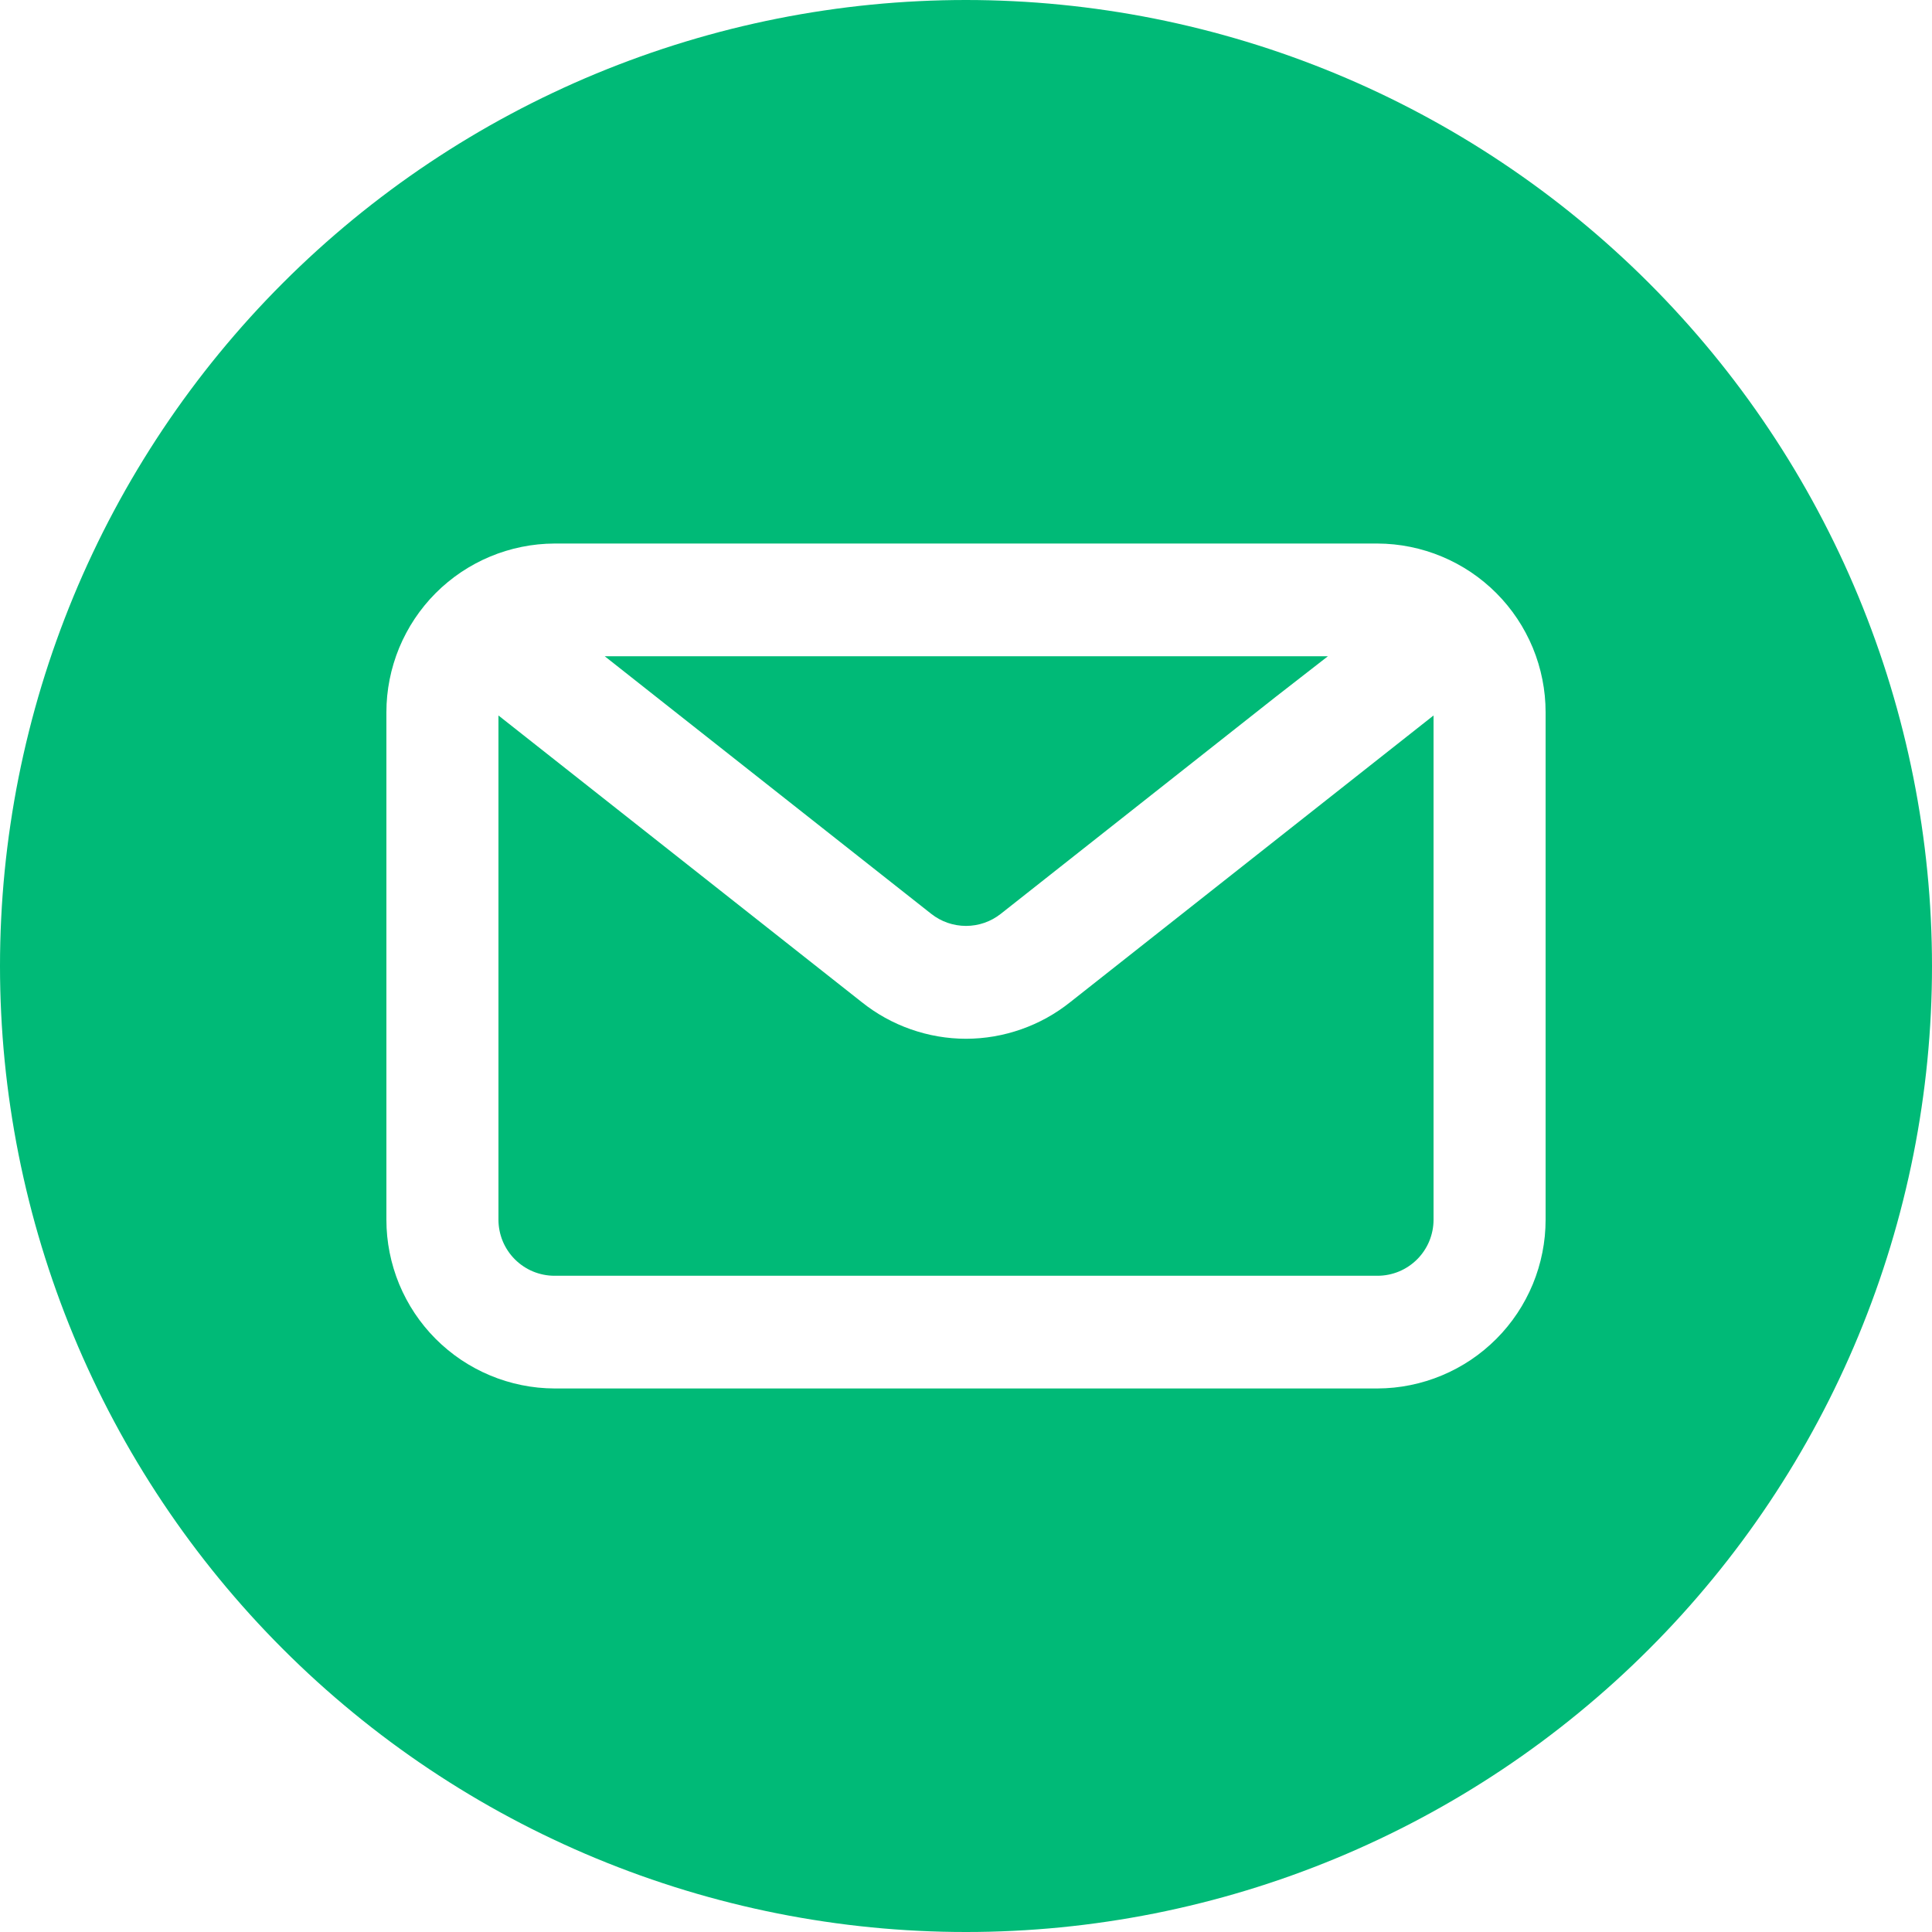
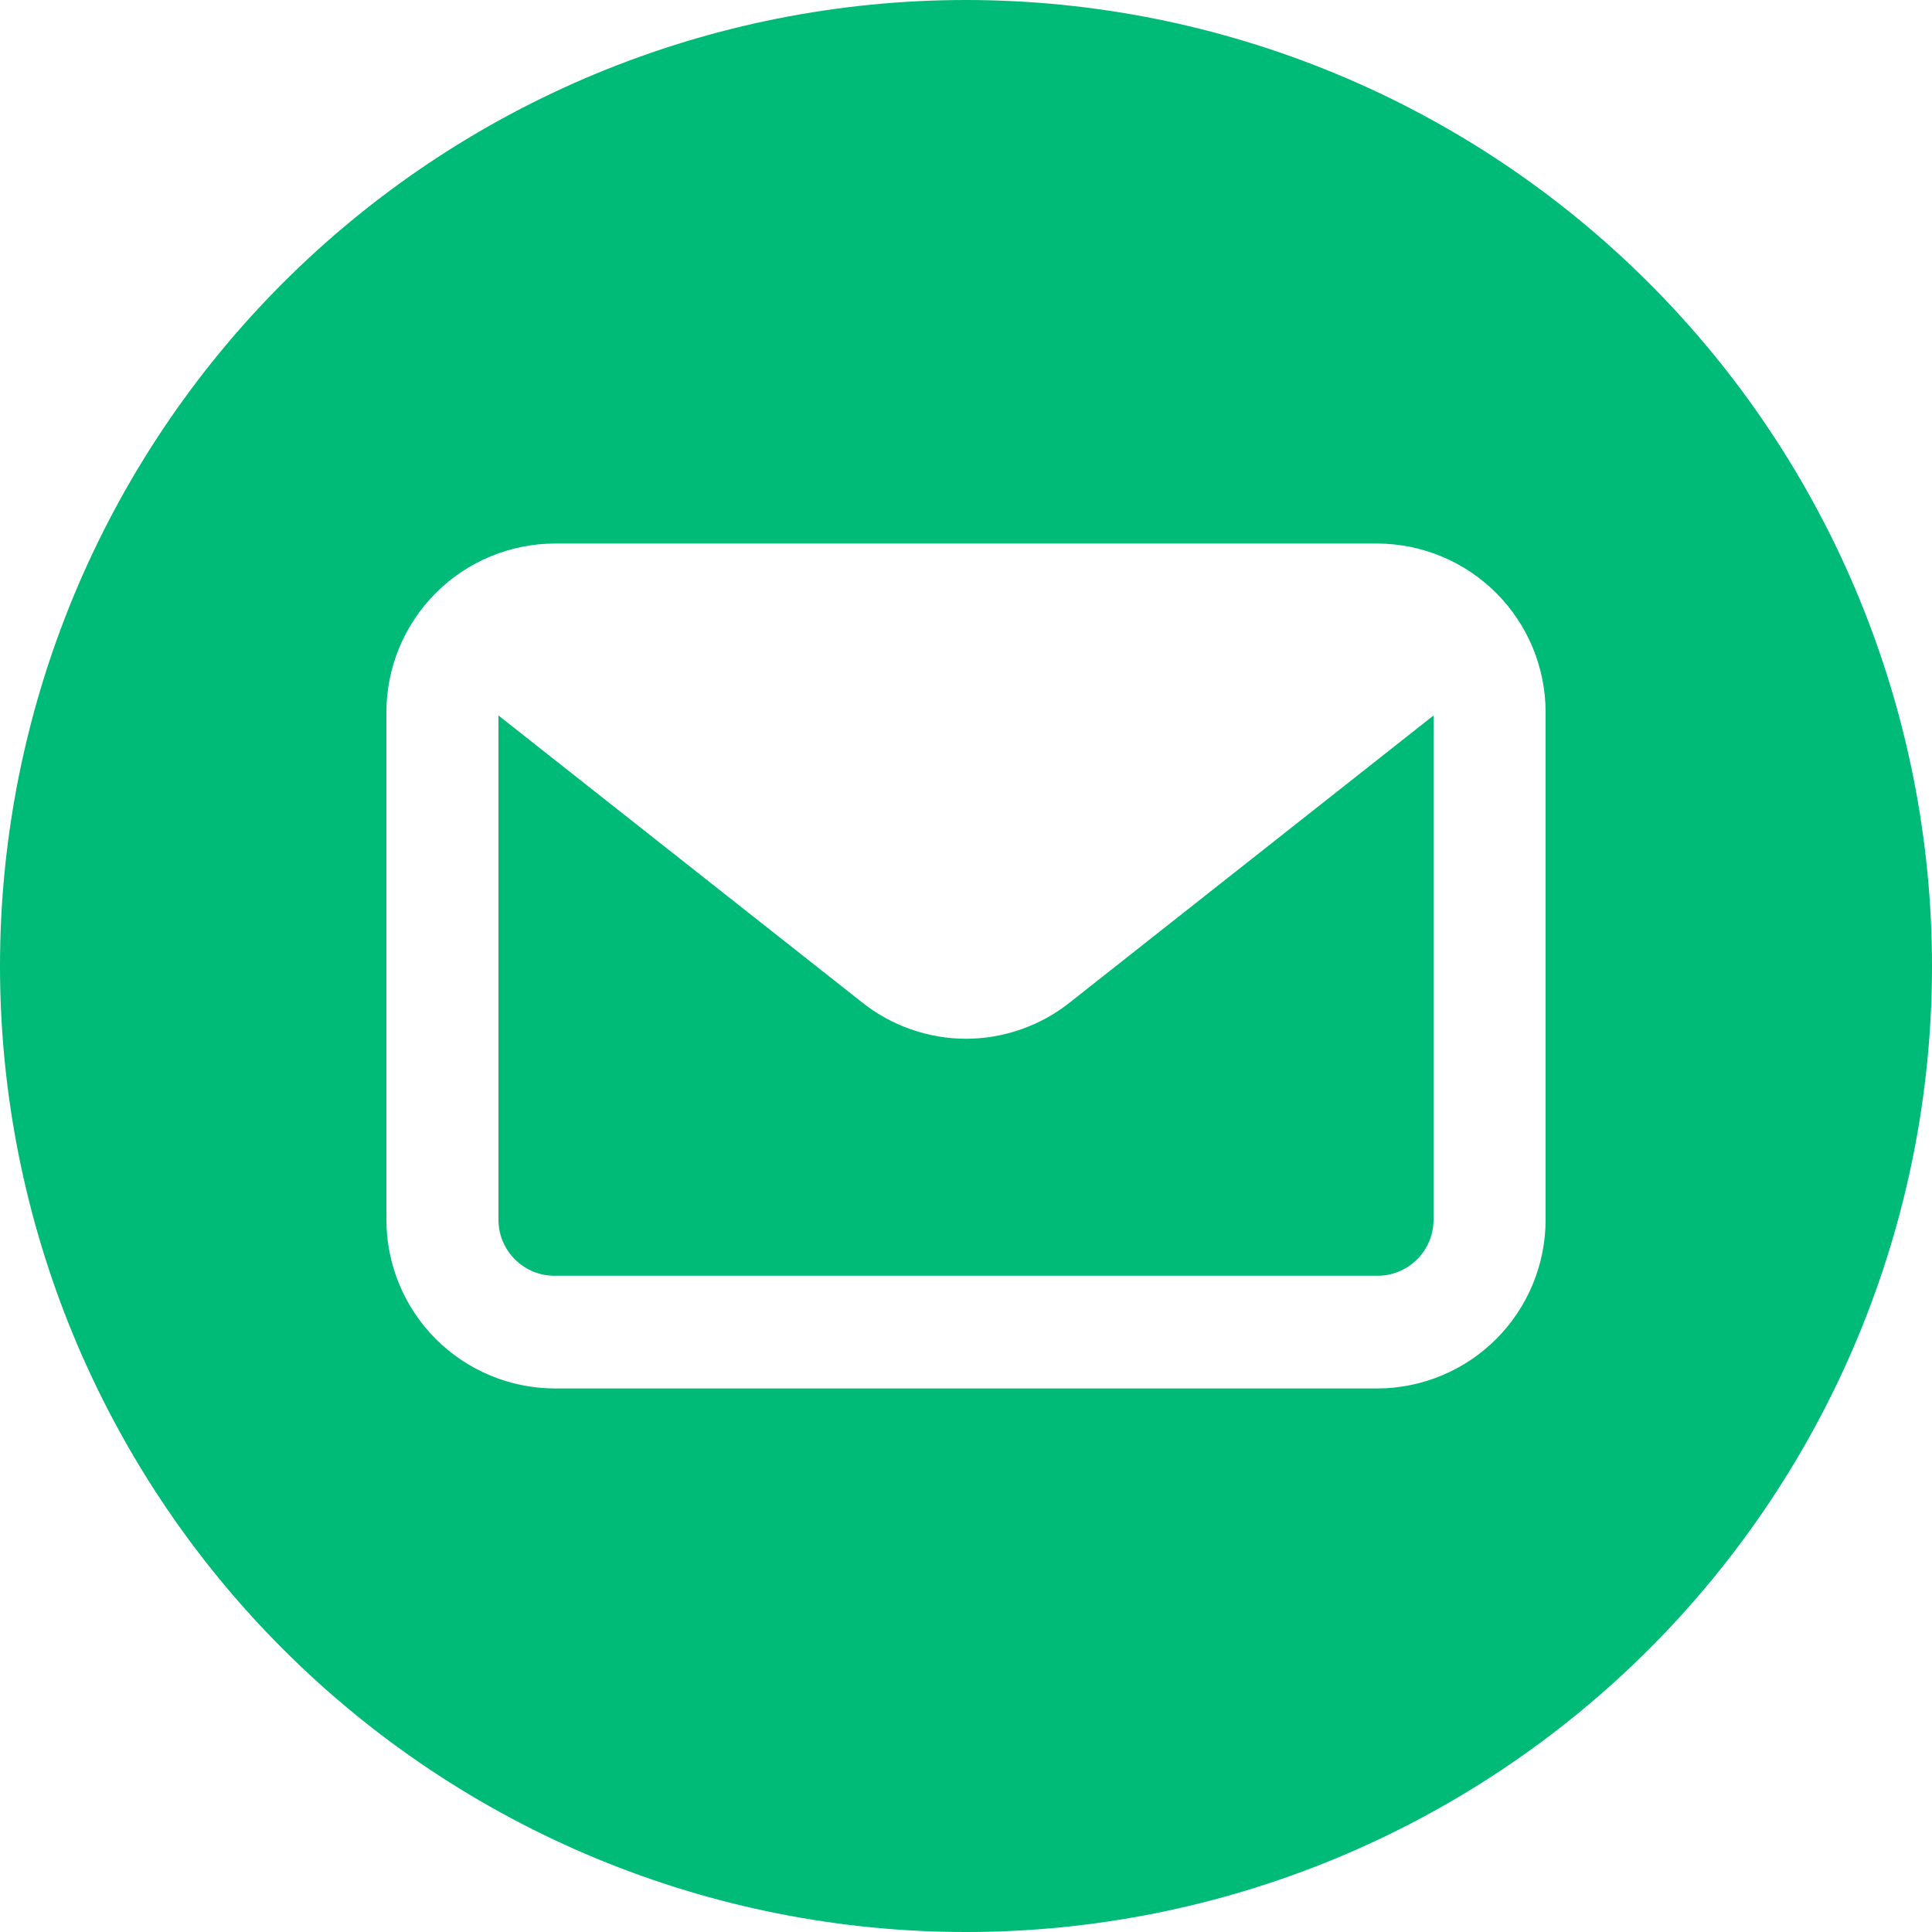
<svg xmlns="http://www.w3.org/2000/svg" width="500" zoomAndPan="magnify" viewBox="0 0 375 375" height="500" preserveAspectRatio="xMidYMid meet" version="1.0">
-   <path fill="#00ba77" d="M 180.75 177.375 C 181.227 177.75 181.734 178.086 182.266 178.379 C 182.801 178.672 183.352 178.918 183.926 179.117 C 184.5 179.316 185.09 179.465 185.688 179.566 C 186.289 179.668 186.891 179.719 187.5 179.719 C 188.109 179.719 188.711 179.668 189.312 179.566 C 189.91 179.465 190.5 179.316 191.074 179.117 C 191.648 178.918 192.199 178.672 192.734 178.379 C 193.266 178.086 193.773 177.75 194.25 177.375 L 247.625 135.25 L 257.75 127.375 L 117.375 127.375 L 129.25 136.75 Z M 180.75 177.375 " fill-opacity="1" fill-rule="nonzero" />
  <path fill="#00ba77" d="M 187.5 201.625 C 183.82 201.617 180.242 201 176.77 199.781 C 173.297 198.559 170.125 196.797 167.25 194.5 L 96.75 138.875 L 96.75 236.75 C 96.75 237.465 96.82 238.172 96.961 238.871 C 97.102 239.57 97.305 240.25 97.578 240.91 C 97.852 241.57 98.188 242.195 98.586 242.789 C 98.98 243.383 99.434 243.934 99.938 244.438 C 100.441 244.941 100.992 245.395 101.586 245.789 C 102.18 246.188 102.805 246.523 103.465 246.797 C 104.125 247.07 104.805 247.273 105.504 247.414 C 106.203 247.555 106.91 247.625 107.625 247.625 L 267.375 247.625 C 268.09 247.625 268.797 247.555 269.496 247.414 C 270.195 247.273 270.875 247.07 271.535 246.797 C 272.195 246.523 272.82 246.188 273.414 245.789 C 274.008 245.395 274.559 244.941 275.062 244.438 C 275.566 243.934 276.02 243.383 276.414 242.789 C 276.812 242.195 277.148 241.57 277.422 240.91 C 277.695 240.25 277.898 239.57 278.039 238.871 C 278.18 238.172 278.25 237.465 278.25 236.75 L 278.25 138.875 L 207.75 194.5 C 204.875 196.797 201.703 198.559 198.23 199.781 C 194.758 201 191.18 201.617 187.5 201.625 Z M 187.5 201.625 " fill-opacity="1" fill-rule="nonzero" />
  <path fill="#00ba77" d="M 187.5 0 C 184.43 0 181.363 0.074 178.301 0.227 C 175.234 0.375 172.176 0.602 169.121 0.902 C 166.066 1.203 163.023 1.578 159.988 2.031 C 156.953 2.48 153.93 3.004 150.922 3.602 C 147.91 4.203 144.918 4.875 141.941 5.617 C 138.965 6.363 136.008 7.184 133.07 8.074 C 130.137 8.965 127.223 9.926 124.332 10.961 C 121.445 11.996 118.582 13.098 115.746 14.273 C 112.91 15.445 110.105 16.691 107.332 18.004 C 104.559 19.312 101.82 20.691 99.113 22.141 C 96.406 23.586 93.738 25.098 91.105 26.676 C 88.473 28.254 85.883 29.895 83.332 31.598 C 80.777 33.305 78.27 35.07 75.805 36.898 C 73.34 38.727 70.922 40.613 68.551 42.559 C 66.18 44.508 63.855 46.512 61.582 48.57 C 59.309 50.633 57.086 52.746 54.918 54.918 C 52.746 57.086 50.633 59.309 48.57 61.582 C 46.512 63.855 44.508 66.18 42.559 68.551 C 40.613 70.922 38.727 73.34 36.898 75.805 C 35.07 78.27 33.305 80.777 31.598 83.332 C 29.895 85.883 28.254 88.473 26.676 91.105 C 25.098 93.738 23.586 96.406 22.141 99.113 C 20.691 101.82 19.312 104.559 18.004 107.332 C 16.691 110.105 15.445 112.91 14.273 115.746 C 13.098 118.582 11.996 121.445 10.961 124.332 C 9.926 127.223 8.965 130.137 8.074 133.07 C 7.184 136.008 6.363 138.965 5.621 141.941 C 4.875 144.918 4.203 147.91 3.602 150.922 C 3.004 153.93 2.48 156.953 2.031 159.988 C 1.578 163.023 1.203 166.066 0.902 169.121 C 0.602 172.176 0.375 175.234 0.227 178.301 C 0.074 181.363 0 184.43 0 187.5 C 0 190.57 0.074 193.637 0.227 196.699 C 0.375 199.766 0.602 202.824 0.902 205.879 C 1.203 208.934 1.578 211.977 2.031 215.012 C 2.48 218.047 3.004 221.07 3.602 224.078 C 4.203 227.09 4.875 230.082 5.621 233.059 C 6.363 236.035 7.184 238.992 8.074 241.93 C 8.965 244.863 9.926 247.777 10.961 250.668 C 11.996 253.555 13.098 256.418 14.273 259.254 C 15.445 262.09 16.691 264.891 18.004 267.668 C 19.312 270.441 20.691 273.18 22.141 275.887 C 23.586 278.594 25.098 281.262 26.676 283.895 C 28.254 286.527 29.895 289.117 31.598 291.668 C 33.305 294.223 35.07 296.73 36.898 299.195 C 38.727 301.66 40.613 304.078 42.559 306.449 C 44.508 308.82 46.512 311.145 48.57 313.418 C 50.633 315.691 52.746 317.914 54.918 320.082 C 57.086 322.254 59.309 324.367 61.582 326.43 C 63.855 328.488 66.18 330.492 68.551 332.438 C 70.922 334.387 73.34 336.273 75.805 338.102 C 78.27 339.93 80.777 341.695 83.332 343.402 C 85.883 345.105 88.473 346.746 91.105 348.324 C 93.738 349.902 96.406 351.414 99.113 352.859 C 101.82 354.309 104.559 355.688 107.332 356.996 C 110.105 358.309 112.91 359.555 115.746 360.727 C 118.582 361.902 121.445 363.004 124.332 364.039 C 127.223 365.074 130.137 366.035 133.07 366.926 C 136.008 367.816 138.965 368.637 141.941 369.379 C 144.918 370.125 147.91 370.797 150.922 371.398 C 153.93 371.996 156.953 372.52 159.988 372.969 C 163.023 373.422 166.066 373.797 169.121 374.098 C 172.176 374.398 175.234 374.625 178.301 374.773 C 181.363 374.926 184.43 375 187.5 375 C 190.57 375 193.637 374.926 196.699 374.773 C 199.766 374.625 202.824 374.398 205.879 374.098 C 208.934 373.797 211.977 373.422 215.012 372.969 C 218.047 372.52 221.07 371.996 224.078 371.398 C 227.09 370.797 230.082 370.125 233.059 369.379 C 236.035 368.637 238.992 367.816 241.93 366.926 C 244.863 366.035 247.777 365.074 250.668 364.039 C 253.555 363.004 256.418 361.902 259.254 360.727 C 262.09 359.555 264.891 358.309 267.668 356.996 C 270.441 355.688 273.18 354.309 275.887 352.859 C 278.594 351.414 281.262 349.902 283.895 348.324 C 286.527 346.746 289.117 345.105 291.668 343.402 C 294.223 341.695 296.73 339.93 299.195 338.102 C 301.66 336.273 304.078 334.387 306.449 332.438 C 308.82 330.492 311.145 328.488 313.418 326.43 C 315.691 324.367 317.914 322.254 320.082 320.082 C 322.254 317.914 324.367 315.691 326.43 313.418 C 328.488 311.145 330.492 308.82 332.438 306.449 C 334.387 304.078 336.273 301.66 338.102 299.195 C 339.93 296.73 341.695 294.223 343.402 291.668 C 345.105 289.117 346.746 286.527 348.324 283.895 C 349.902 281.262 351.414 278.594 352.859 275.887 C 354.309 273.18 355.688 270.441 356.996 267.668 C 358.309 264.891 359.555 262.09 360.727 259.254 C 361.902 256.418 363.004 253.555 364.039 250.668 C 365.074 247.777 366.035 244.863 366.926 241.93 C 367.816 238.992 368.637 236.035 369.379 233.059 C 370.125 230.082 370.797 227.09 371.398 224.078 C 371.996 221.07 372.52 218.047 372.969 215.012 C 373.422 211.977 373.797 208.934 374.098 205.879 C 374.398 202.824 374.625 199.766 374.773 196.699 C 374.926 193.637 375 190.57 375 187.5 C 375 184.434 374.922 181.367 374.77 178.301 C 374.621 175.234 374.395 172.176 374.09 169.125 C 373.789 166.07 373.414 163.027 372.961 159.992 C 372.512 156.957 371.984 153.934 371.387 150.926 C 370.785 147.918 370.113 144.922 369.367 141.949 C 368.621 138.973 367.801 136.016 366.91 133.078 C 366.02 130.145 365.059 127.23 364.023 124.344 C 362.988 121.453 361.883 118.594 360.711 115.758 C 359.535 112.922 358.293 110.117 356.98 107.344 C 355.668 104.57 354.285 101.832 352.84 99.125 C 351.395 96.422 349.883 93.754 348.305 91.121 C 346.727 88.488 345.086 85.898 343.379 83.348 C 341.676 80.797 339.91 78.289 338.082 75.824 C 336.254 73.359 334.367 70.941 332.418 68.57 C 330.473 66.199 328.469 63.875 326.406 61.602 C 324.348 59.328 322.23 57.105 320.062 54.938 C 317.895 52.77 315.672 50.652 313.398 48.594 C 311.125 46.531 308.801 44.527 306.43 42.582 C 304.059 40.633 301.641 38.746 299.176 36.918 C 296.711 35.09 294.203 33.324 291.652 31.621 C 289.102 29.914 286.512 28.273 283.879 26.695 C 281.246 25.117 278.578 23.605 275.875 22.16 C 273.168 20.715 270.43 19.332 267.656 18.02 C 264.883 16.707 262.078 15.465 259.242 14.289 C 256.406 13.117 253.547 12.012 250.656 10.977 C 247.77 9.941 244.855 8.98 241.922 8.09 C 238.984 7.199 236.027 6.379 233.051 5.633 C 230.078 4.887 227.082 4.215 224.074 3.613 C 221.066 3.016 218.043 2.488 215.008 2.039 C 211.973 1.586 208.93 1.211 205.875 0.91 C 202.824 0.605 199.766 0.379 196.699 0.23 C 193.633 0.078 190.566 0 187.5 0 Z M 300 236.75 C 300 237.82 299.949 238.887 299.844 239.953 C 299.738 241.016 299.582 242.074 299.371 243.125 C 299.164 244.172 298.906 245.211 298.594 246.234 C 298.285 247.258 297.926 248.266 297.52 249.254 C 297.109 250.242 296.652 251.207 296.148 252.152 C 295.648 253.098 295.098 254.016 294.504 254.906 C 293.91 255.797 293.277 256.656 292.598 257.484 C 291.922 258.312 291.207 259.105 290.449 259.863 C 289.695 260.621 288.906 261.34 288.078 262.02 C 287.254 262.699 286.398 263.34 285.508 263.938 C 284.621 264.531 283.707 265.086 282.762 265.59 C 281.82 266.098 280.855 266.559 279.867 266.969 C 278.883 267.383 277.875 267.746 276.852 268.059 C 275.832 268.375 274.793 268.637 273.746 268.848 C 272.699 269.062 271.641 269.223 270.578 269.332 C 269.512 269.438 268.445 269.496 267.375 269.5 L 107.625 269.5 C 106.555 269.496 105.488 269.438 104.422 269.332 C 103.359 269.223 102.301 269.062 101.254 268.848 C 100.207 268.637 99.168 268.375 98.148 268.059 C 97.125 267.746 96.117 267.383 95.133 266.969 C 94.145 266.559 93.18 266.098 92.238 265.59 C 91.293 265.086 90.379 264.531 89.492 263.938 C 88.602 263.34 87.746 262.699 86.922 262.02 C 86.094 261.34 85.305 260.621 84.551 259.863 C 83.793 259.105 83.078 258.312 82.402 257.484 C 81.723 256.656 81.09 255.797 80.496 254.906 C 79.902 254.016 79.352 253.098 78.852 252.152 C 78.348 251.207 77.891 250.242 77.48 249.254 C 77.074 248.266 76.715 247.258 76.406 246.234 C 76.094 245.211 75.836 244.172 75.629 243.125 C 75.418 242.074 75.262 241.016 75.156 239.953 C 75.051 238.887 75 237.82 75 236.75 L 75 138.25 C 75 137.18 75.051 136.113 75.156 135.047 C 75.262 133.984 75.418 132.926 75.629 131.875 C 75.836 130.828 76.094 129.789 76.406 128.766 C 76.715 127.742 77.074 126.734 77.48 125.746 C 77.891 124.758 78.348 123.793 78.852 122.848 C 79.352 121.902 79.902 120.984 80.496 120.094 C 81.09 119.203 81.723 118.344 82.402 117.516 C 83.078 116.688 83.793 115.895 84.551 115.137 C 85.305 114.379 86.094 113.66 86.922 112.98 C 87.746 112.301 88.602 111.66 89.492 111.062 C 90.379 110.469 91.293 109.914 92.238 109.41 C 93.18 108.902 94.145 108.441 95.133 108.031 C 96.117 107.617 97.125 107.254 98.148 106.941 C 99.168 106.625 100.207 106.363 101.254 106.152 C 102.301 105.938 103.359 105.777 104.422 105.668 C 105.488 105.562 106.555 105.504 107.625 105.5 L 267.375 105.5 C 268.445 105.504 269.512 105.562 270.578 105.668 C 271.641 105.777 272.699 105.938 273.746 106.152 C 274.793 106.363 275.832 106.625 276.852 106.941 C 277.875 107.254 278.883 107.617 279.867 108.031 C 280.855 108.441 281.82 108.902 282.762 109.41 C 283.707 109.914 284.621 110.469 285.508 111.062 C 286.398 111.66 287.254 112.301 288.078 112.98 C 288.906 113.66 289.695 114.379 290.449 115.137 C 291.207 115.895 291.922 116.688 292.598 117.516 C 293.277 118.344 293.91 119.203 294.504 120.094 C 295.098 120.984 295.648 121.902 296.148 122.848 C 296.652 123.793 297.109 124.758 297.52 125.746 C 297.926 126.734 298.285 127.742 298.594 128.766 C 298.906 129.789 299.164 130.828 299.371 131.875 C 299.582 132.926 299.738 133.984 299.844 135.047 C 299.949 136.113 300 137.18 300 138.25 Z M 300 236.75 " fill-opacity="1" fill-rule="nonzero" />
</svg>